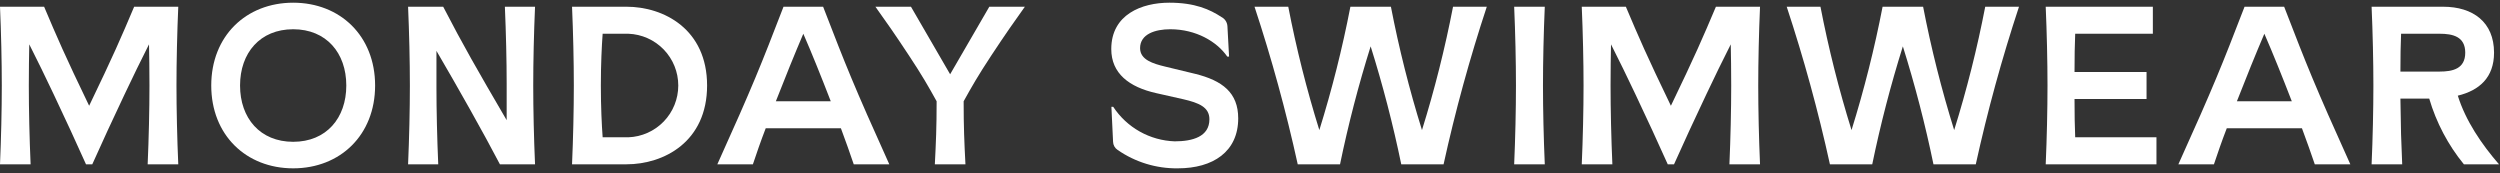
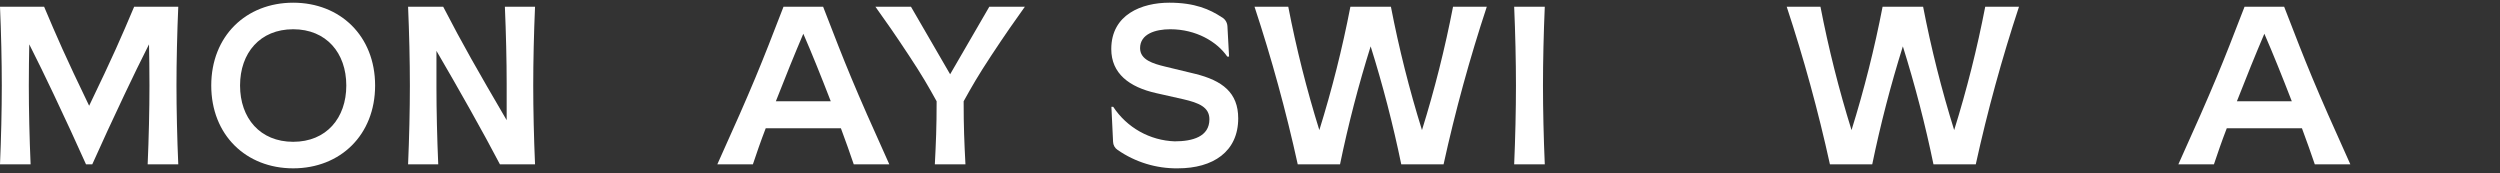
<svg xmlns="http://www.w3.org/2000/svg" fill="none" height="381" viewBox="0 0 5500 381" width="5500">
  <rect x="0" y="0" width="5500" height="381" fill="#333333" stroke="none" />
  <g fill="#fff">
    <path d="m761.861 188.136c0-71.807-44.078-123.791-116.86-123.791-72.802 0-116.88 51.983-116.88 123.791 0 71.807 44.078 123.83 116.88 123.83 72.782 0 116.86-52.025 116.86-123.83zm-297.116 0c0-108.945 76.747-182.207 180.256-182.207 103.489 0 180.236 73.263 180.236 182.207 0 108.943-76.747 182.206-180.236 182.206-103.509 0-180.256-73.263-180.256-182.206z" />
    <path d="m897.782 361.476c2.467-56.454 3.945-120.351 3.945-173.327 0-52.975-1.478-116.893-3.945-173.347h77.252c43.576 84.186 74.276 137.687 139.636 249.584v-81.193c0-48.019-1.47-111.937-3.94-168.391h66.35c-2.49 56.454-3.97 120.372-3.97 173.347 0 52.976 1.48 116.873 3.97 173.327h-77.28c-35.64-68.388-92.08-168.372-139.614-249.583v81.213c0 48.019 1.457 111.916 3.944 168.37z" />
-     <path d="m1382.28 302.048c29.51-1.053 57.46-13.517 77.97-34.763 20.5-21.247 31.95-49.62 31.95-79.146s-11.45-57.899-31.95-79.146c-20.51-21.247-48.46-33.71-77.97-34.764h-56.45c-1.98 27.267-3.95 66.386-3.95 113.92s1.97 86.633 3.95 113.899zm-123.79 59.428c2.48-56.454 3.94-120.351 3.94-173.327 0-52.975-1.46-116.893-3.94-173.347h119.83c82.21 0 177.28 49.557 177.28 173.347 0 123.81-95.07 173.327-177.28 173.327z" />
    <path d="m1827.69 222.819c-20.29-52.491-41.58-105.485-60.4-148.589-18.84 44.115-40.11 96.584-60.42 148.589zm50.53 138.657c-7.92-23.788-17.84-51.034-28.22-79.271h-165.41c-10.9 28.237-20.31 55.483-28.22 79.271h-78.24c78.73-174.339 95.08-215.905 145.59-346.674h87.14c50.53 130.769 66.86 172.335 145.6 346.674z" />
    <path d="m2056.65 361.476c2.44-48.061 3.94-81.213 3.94-138.657-17.82-32.223-31.67-56.494-60.43-100.024-32.67-49.536-50.48-74.76-74.25-107.993h78.24l86.15 148.589c28.72-49.517 57.45-99.046 86.18-148.589h78.22c-23.74 33.233-41.58 58.457-74.28 107.993-28.69 43.53-42.56 67.801-60.4 100.024 0 57.444 1.47 90.596 3.97 138.657z" />
    <path d="m392.19 14.798h-97.057c-28.724 67.862-45.554 107.022-99.018 217.887-53.504-110.865-70.334-150.025-99.059-217.887h-97.056c2.488 56.454 3.945 120.352 3.945 173.327s-1.457 116.894-3.945 173.346h67.341c-2.468-56.452-3.945-120.371-3.945-173.346 0-33.658.486-64.384.991-90.598 16.345 32.182 37.12 74.759 53.484 109.429 28.422 60.036 47.254 100.955 71.326 154.515h13.816c24.052-53.56 42.885-94.479 71.346-154.515 16.324-34.67 37.14-77.247 53.464-109.429.505 26.214.991 56.94.991 90.598 0 52.975-1.476 116.894-3.964 173.346h67.34c-2.447-56.452-3.945-120.371-3.945-173.346s1.498-116.873 3.945-173.327z" />
    <path d="m2855.01 361.476c-25.72-117.111-57.47-232.822-95.07-346.674h74.25c17.74 91.658 40.57 182.259 68.35 271.388 27.78-89.129 50.6-179.731 68.34-271.388h89.14c17.74 91.657 40.55 182.259 68.34 271.388 27.78-89.129 50.59-179.731 68.33-271.388h74.27c-37.61 113.852-69.35 229.563-95.07 346.674h-93.11c-18.09-87.569-40.55-174.177-67.32-259.495-26.77 85.318-49.25 171.925-67.36 259.495z" />
    <path d="m3331.18 361.476c2.47-56.454 3.94-120.351 3.94-173.327 0-52.975-1.47-116.893-3.94-173.347h67.34c-2.47 56.454-3.96 120.372-3.96 173.347 0 52.976 1.49 116.873 3.96 173.327z" />
    <path d="m4025.83 361.476c-25.72-117.111-57.45-232.822-95.07-346.674h74.27c17.74 91.658 40.57 182.259 68.35 271.388 27.78-89.129 50.59-179.731 68.33-271.388h89.15c17.74 91.657 40.55 182.259 68.33 271.388 27.79-89.129 50.6-179.731 68.32-271.388h74.29c-37.61 113.852-69.35 229.563-95.08 346.674h-93.1c-18.09-87.569-40.57-174.177-67.33-259.495-26.77 85.318-49.25 171.925-67.35 259.495z" />
-     <path d="m4500.56 361.476c2.48-56.454 3.94-120.351 3.94-173.327 0-52.975-1.46-116.893-3.94-173.347h235.72v59.428h-170.85c-1.01 23.322-1.47 52.024-1.47 84.185h158.44v59.447h-158.44c0 32.647.46 60.884 1.47 84.186h178.78v59.428z" />
    <path d="m5041.98 222.819c-20.28-52.491-41.59-105.485-60.4-148.589-18.84 44.115-40.11 96.584-60.42 148.589zm50.54 138.657c-7.94-23.788-17.84-51.034-28.23-79.271h-165.4c-10.91 28.237-20.29 55.483-28.23 79.271h-78.24c78.72-174.339 95.08-215.905 145.59-346.674h87.13c50.52 130.769 66.87 172.335 145.59 346.674z" />
-     <path d="m5367.07 157.464c28.69 0 56.46-5.967 56.46-41.627 0-35.62-27.77-41.608-56.46-41.608h-84.68c-1.02 22.837-1.48 51.539-1.48 83.235zm-149.56 204.012c2.49-56.454 3.94-120.351 3.94-173.327 0-52.975-1.45-116.893-3.94-173.347h157.48c65.37 0 111.91 33.719 111.91 101.035 0 54.977-32.67 83.194-79.74 94.602 17.35 55.443 52 106.435 90.62 151.037h-77.25c-34.8-42.627-60.73-91.786-76.24-144.584h-63.38c.98 73.789 1.48 87.625 3.94 144.584z" />
-     <path d="m3872.05 14.815h-97.06c-28.73 67.862-45.56 107.022-99.02 217.887-53.51-110.865-70.34-150.025-99.07-217.887h-97.04c2.48 56.454 3.94 120.352 3.94 173.327 0 52.975-1.46 116.892-3.94 173.346h67.34c-2.47-56.454-3.97-120.371-3.97-173.346 0-33.659.49-64.384.99-90.578 16.37 32.161 37.14 74.74 53.49 109.409 28.43 60.034 47.27 100.953 71.34 154.515h13.8c24.07-53.562 42.9-94.481 71.36-154.515 16.32-34.669 37.13-77.248 53.46-109.409.52 26.194.98 56.919.98 90.578 0 52.975-1.46 116.892-3.94 173.346h67.34c-2.47-56.454-3.94-120.371-3.94-173.346 0-52.976 1.47-116.873 3.94-173.327z" />
    <path d="m2629 162.366-65.35-15.797c-26.74-6.453-55.47-14.888-55.47-40.657 0-31.191 33.7-41.567 66.37-41.567 56.8 0 102.81 27.226 125.42 60.115h3.98l-3.62-67.033c-.28-4.127-1.6-8.115-3.86-11.583-2.25-3.467-5.36-6.297-9.02-8.22-25.73-16.849-58.45-31.696-114.91-31.696-60.4 0-127.74 25.729-127.74 102.006 0 53.46 39.13 83.66 99.03 97.01l59.43 13.389c34.17 7.91 57.45 17.336 57.45 44.075 0 38.614-37.64 48.546-76.27 48.546-27.01-.917-53.41-8.302-76.97-21.538-23.56-13.234-43.6-31.929-58.45-54.516h-3.94l3.68 77.065c.1 3.545 1.04 7.017 2.77 10.116 1.72 3.1 4.17 5.737 7.14 7.685 38.91 27.038 85.31 41.224 132.71 40.575 77.25 0 132.69-36.611 132.69-109.914 0-56.454-34.65-83.175-95.07-98.062z" />
  </g>
</svg>